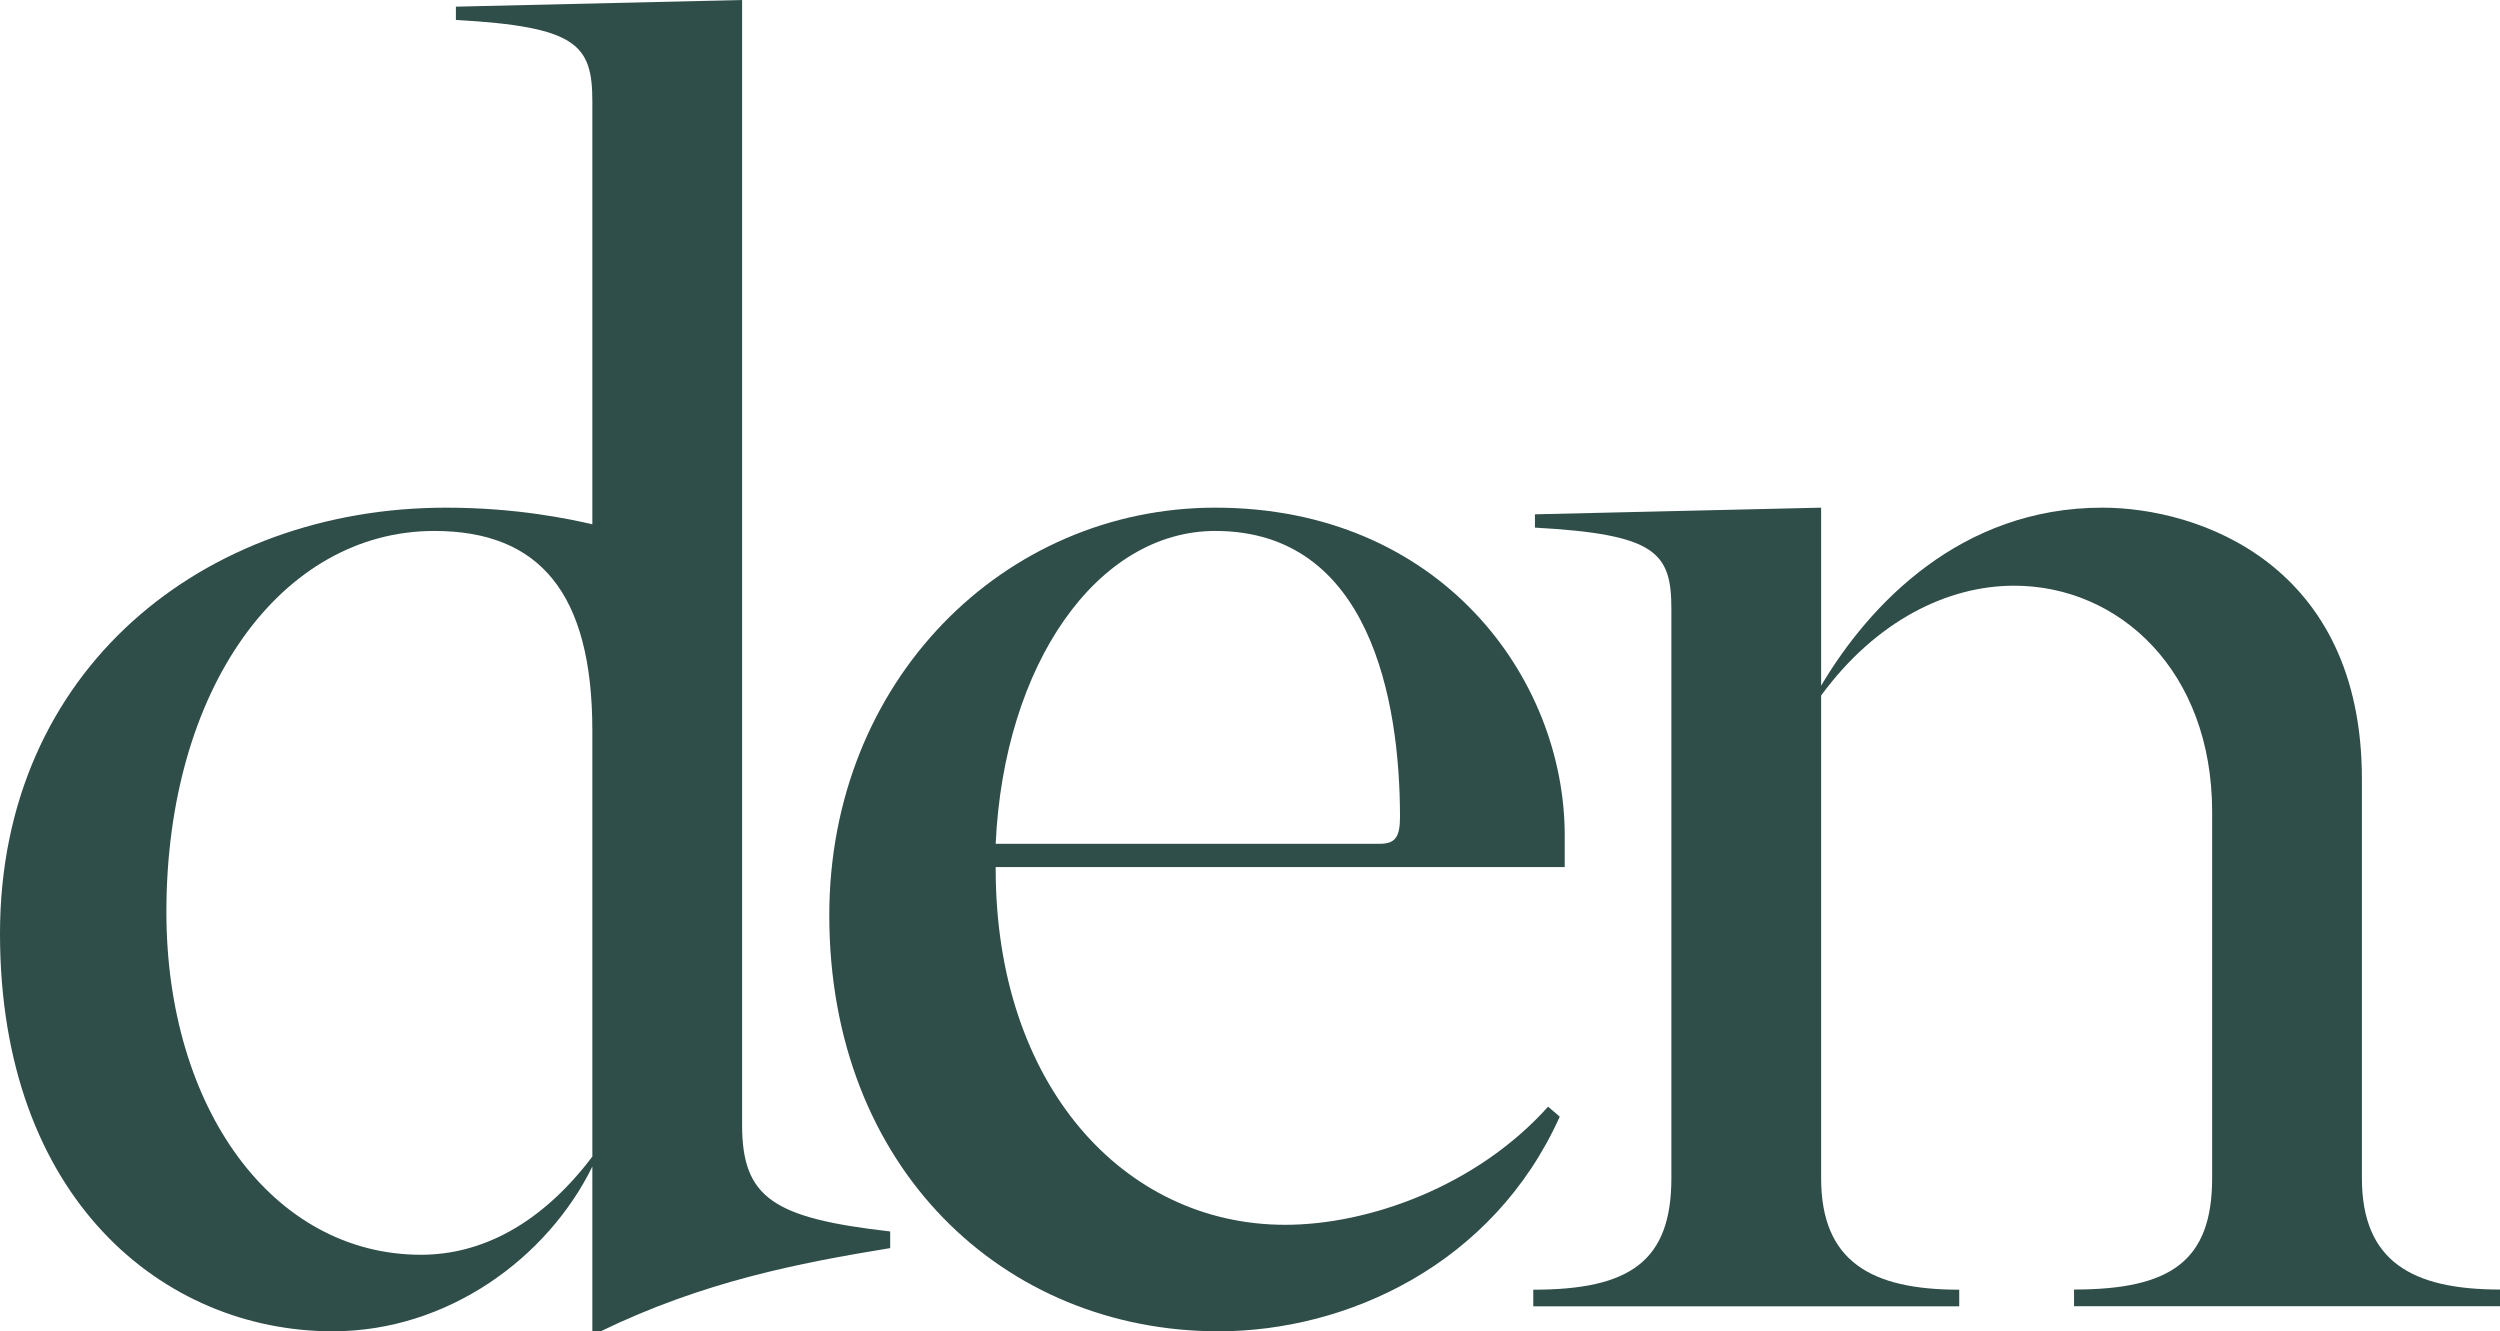
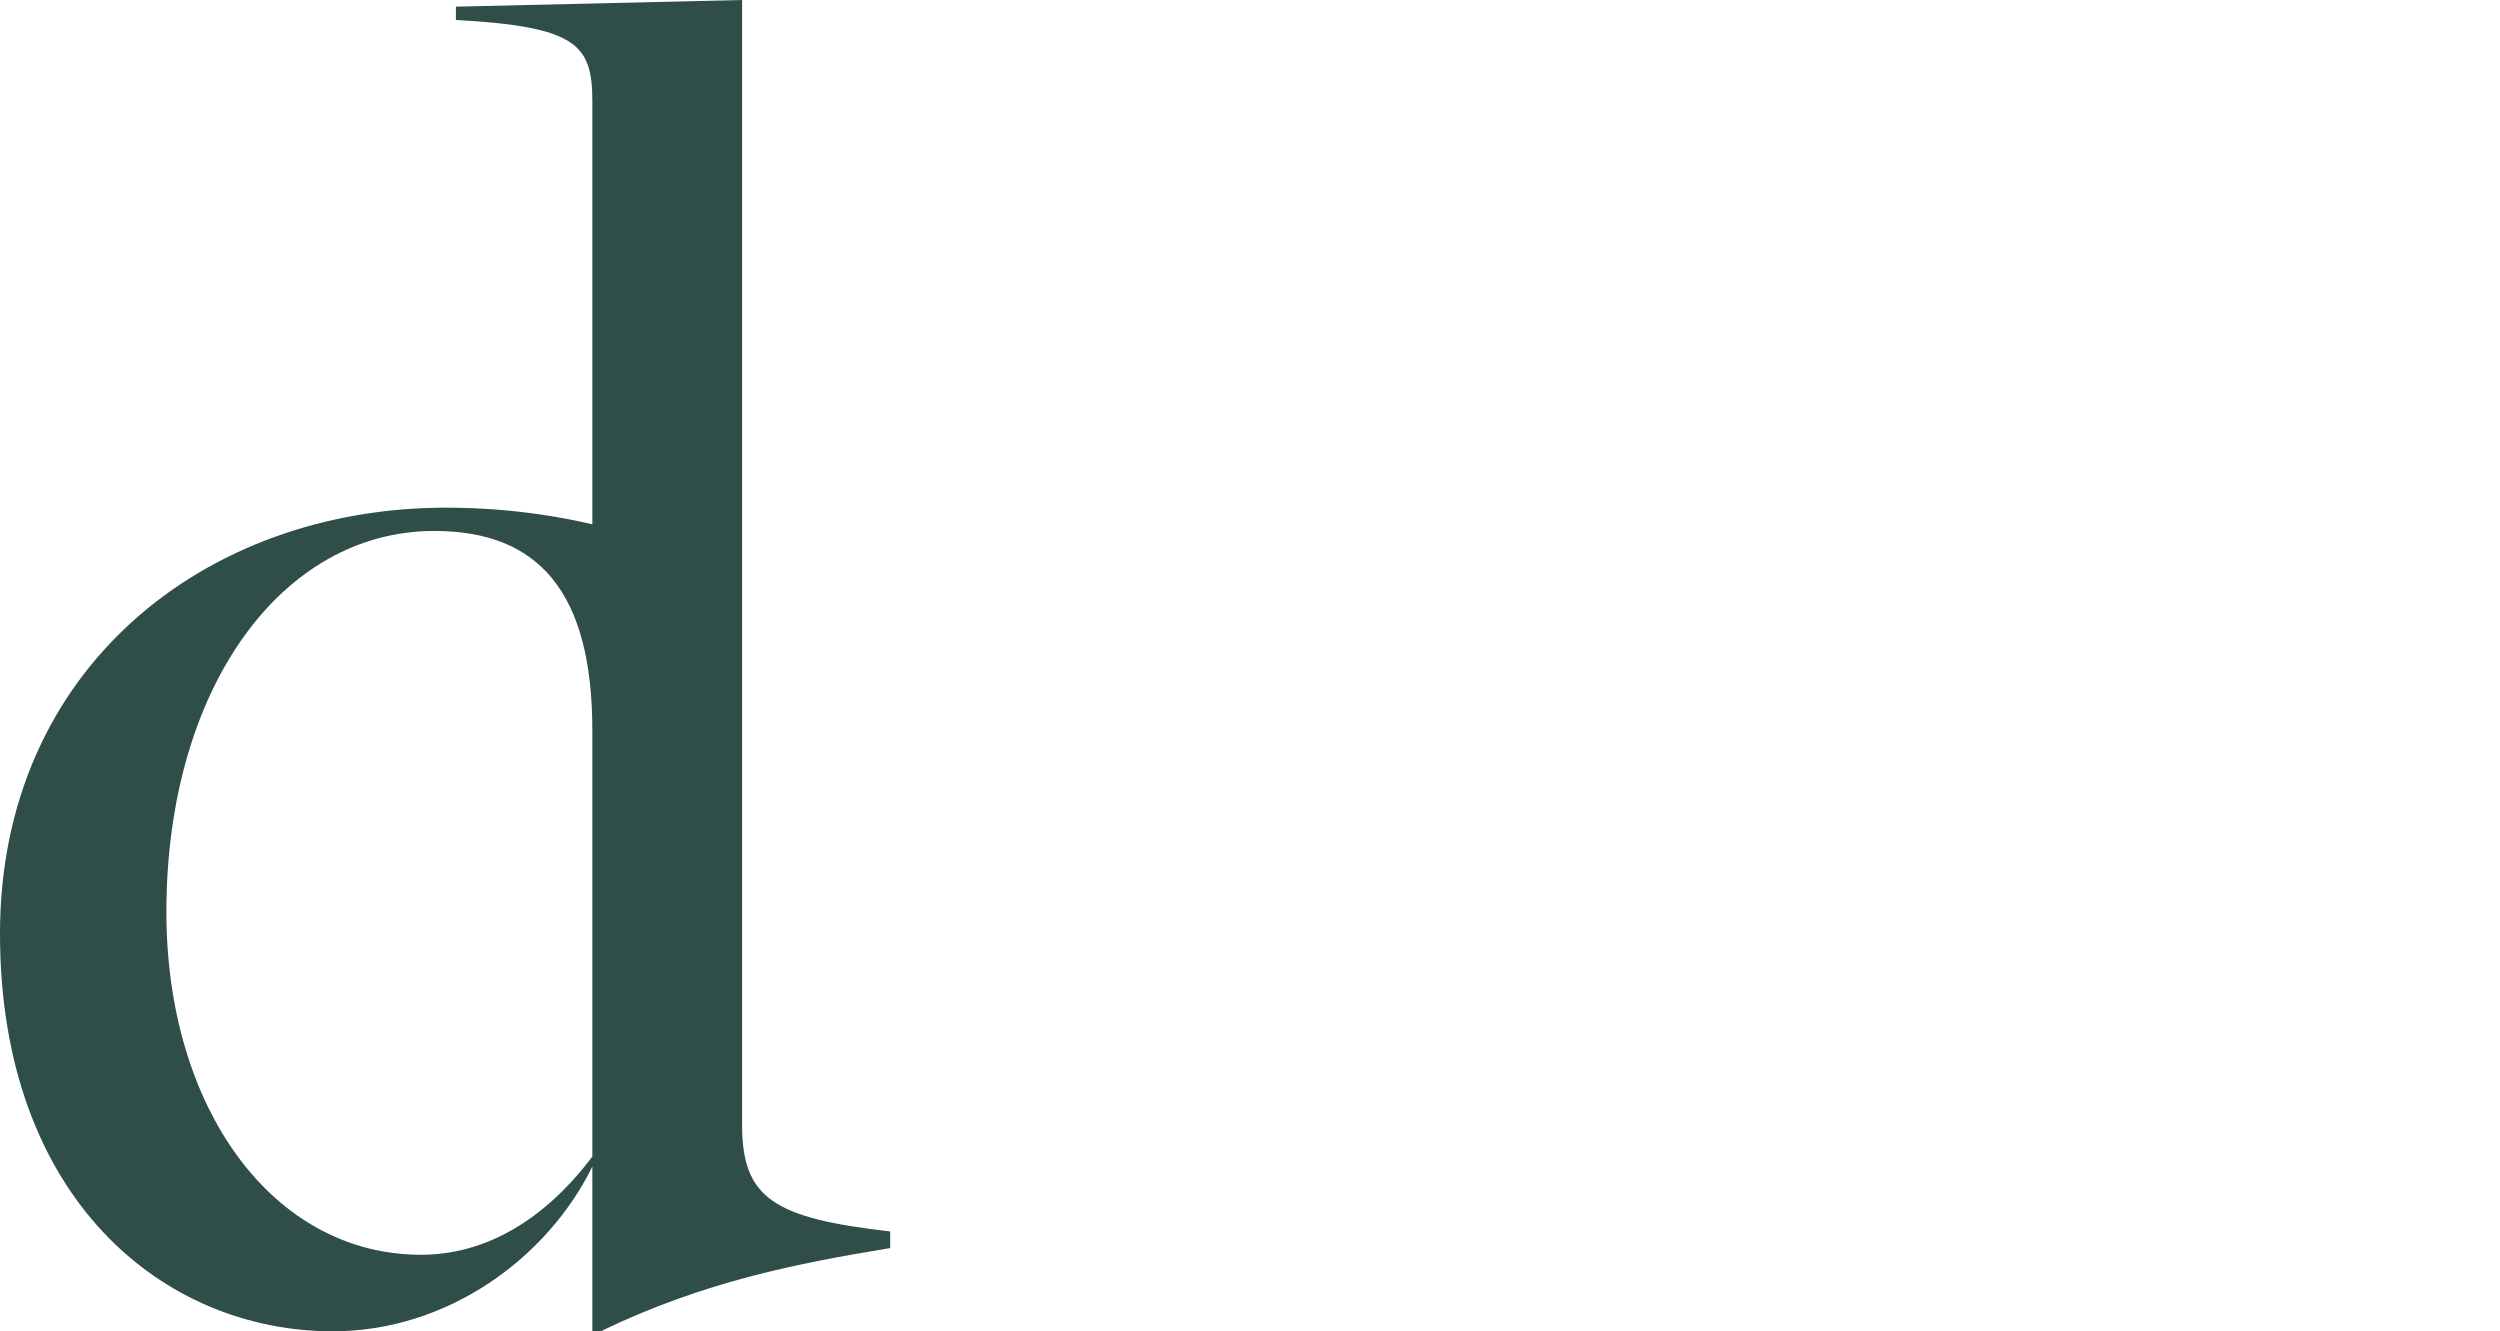
<svg xmlns="http://www.w3.org/2000/svg" fill="none" viewBox="0 0 2291 1220" height="1220" width="2291">
  <g clip-path="url(#clip0_5_12)">
-     <path fill="#2F4D49" d="M1433.91 794.578H912.436V796.103C912.436 994.328 1029.84 1122.41 1177.75 1122.41C1253.99 1122.41 1353.1 1087.34 1418.67 1014.15L1429.34 1023.3C1368.35 1159.01 1234.17 1220 1116.76 1220C920.06 1220 759.957 1070.57 759.957 838.798C759.957 623.799 920.06 465.219 1113.71 465.219C1319.56 465.219 1433.91 620.75 1433.91 765.607V794.578ZM912.436 773.231H1264.66C1278.39 773.231 1282.96 767.132 1282.96 748.834C1282.96 642.097 1255.51 486.567 1113.71 486.567C1005.45 486.567 920.06 608.551 912.436 773.231Z" />
    <path fill="#2F4D49" d="M680.057 1030.92V500.595V0L417.793 6.099V18.298C529.103 24.397 542.826 41.17 542.826 93.013V362.905V480.467C523.004 475.893 474.21 465.219 408.644 465.219C187.549 465.219 0 613.126 0 855.571C0 1098.02 149.43 1220 304.958 1220C410.169 1220 501.657 1152.91 542.826 1069.04V1220H550.45C644.987 1174.26 731.9 1157.48 815.764 1143.76V1128.51C709.028 1116.31 680.057 1098.02 680.057 1030.92ZM542.826 1059.9C495.557 1122.41 440.665 1149.86 385.772 1149.86C250.066 1149.86 152.479 1015.68 152.479 835.748C152.479 631.424 257.69 486.567 397.971 486.567C494.033 486.567 542.826 542.985 542.826 669.544V1059.9Z" />
-     <path fill="#2F4D49" d="M2164.44 1079.72V713.763C2164.44 517.063 2015.01 465.219 1926.57 465.219C1796.97 465.219 1713.1 553.658 1668.88 628.374V465.219L1406.62 471.319V483.517C1517.93 489.616 1531.65 506.389 1531.65 558.233V644.537V1079.72C1531.65 1155.96 1493.53 1181.88 1405.1 1181.88V1197.13H1795.44V1181.88C1714.63 1181.88 1668.88 1155.96 1668.88 1079.72V965.662V637.37C1719.2 568.754 1784.77 536.733 1845.76 536.733C1941.82 536.733 2027.21 614.498 2027.21 744.107V1079.57C2027.21 1155.81 1989.09 1181.73 1900.65 1181.73V1196.98H2291V1181.73C2210.19 1181.73 2164.44 1155.81 2164.44 1079.57V1079.72Z" />
  </g>
  <defs>
    <clipPath id="clip0_5_12">
      <rect fill="white" height="1220" width="2291" />
    </clipPath>
  </defs>
</svg>